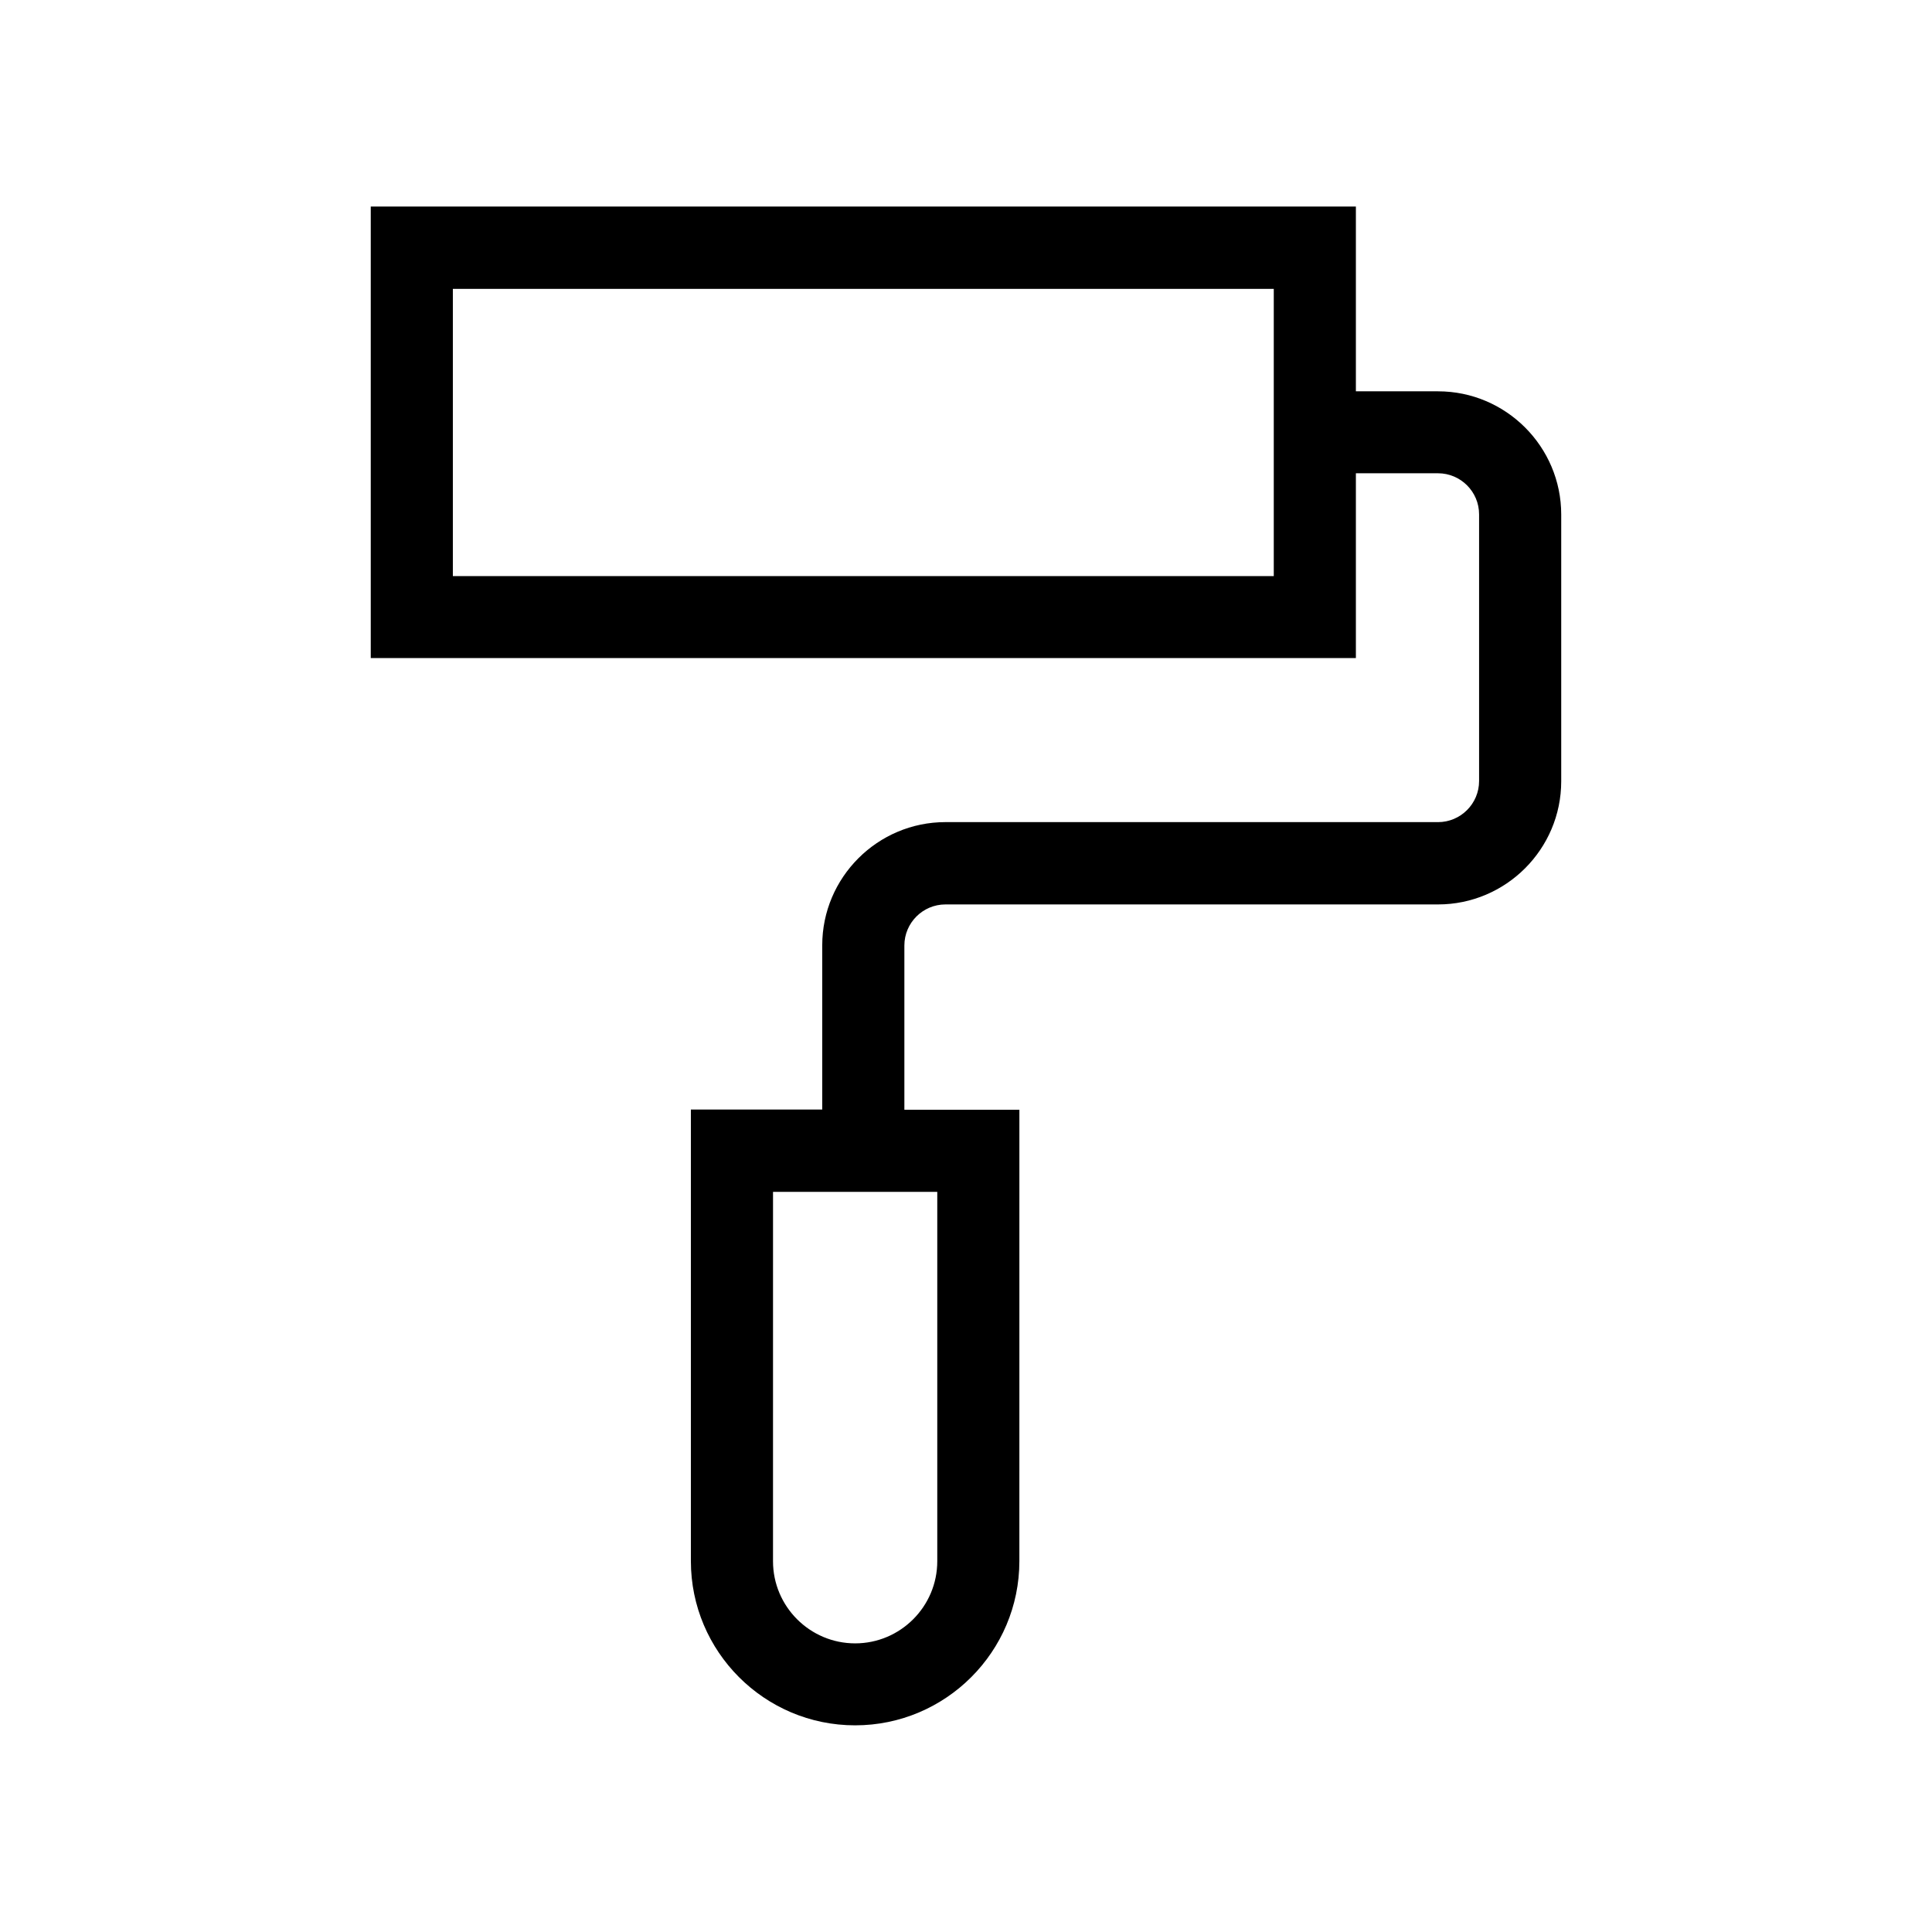
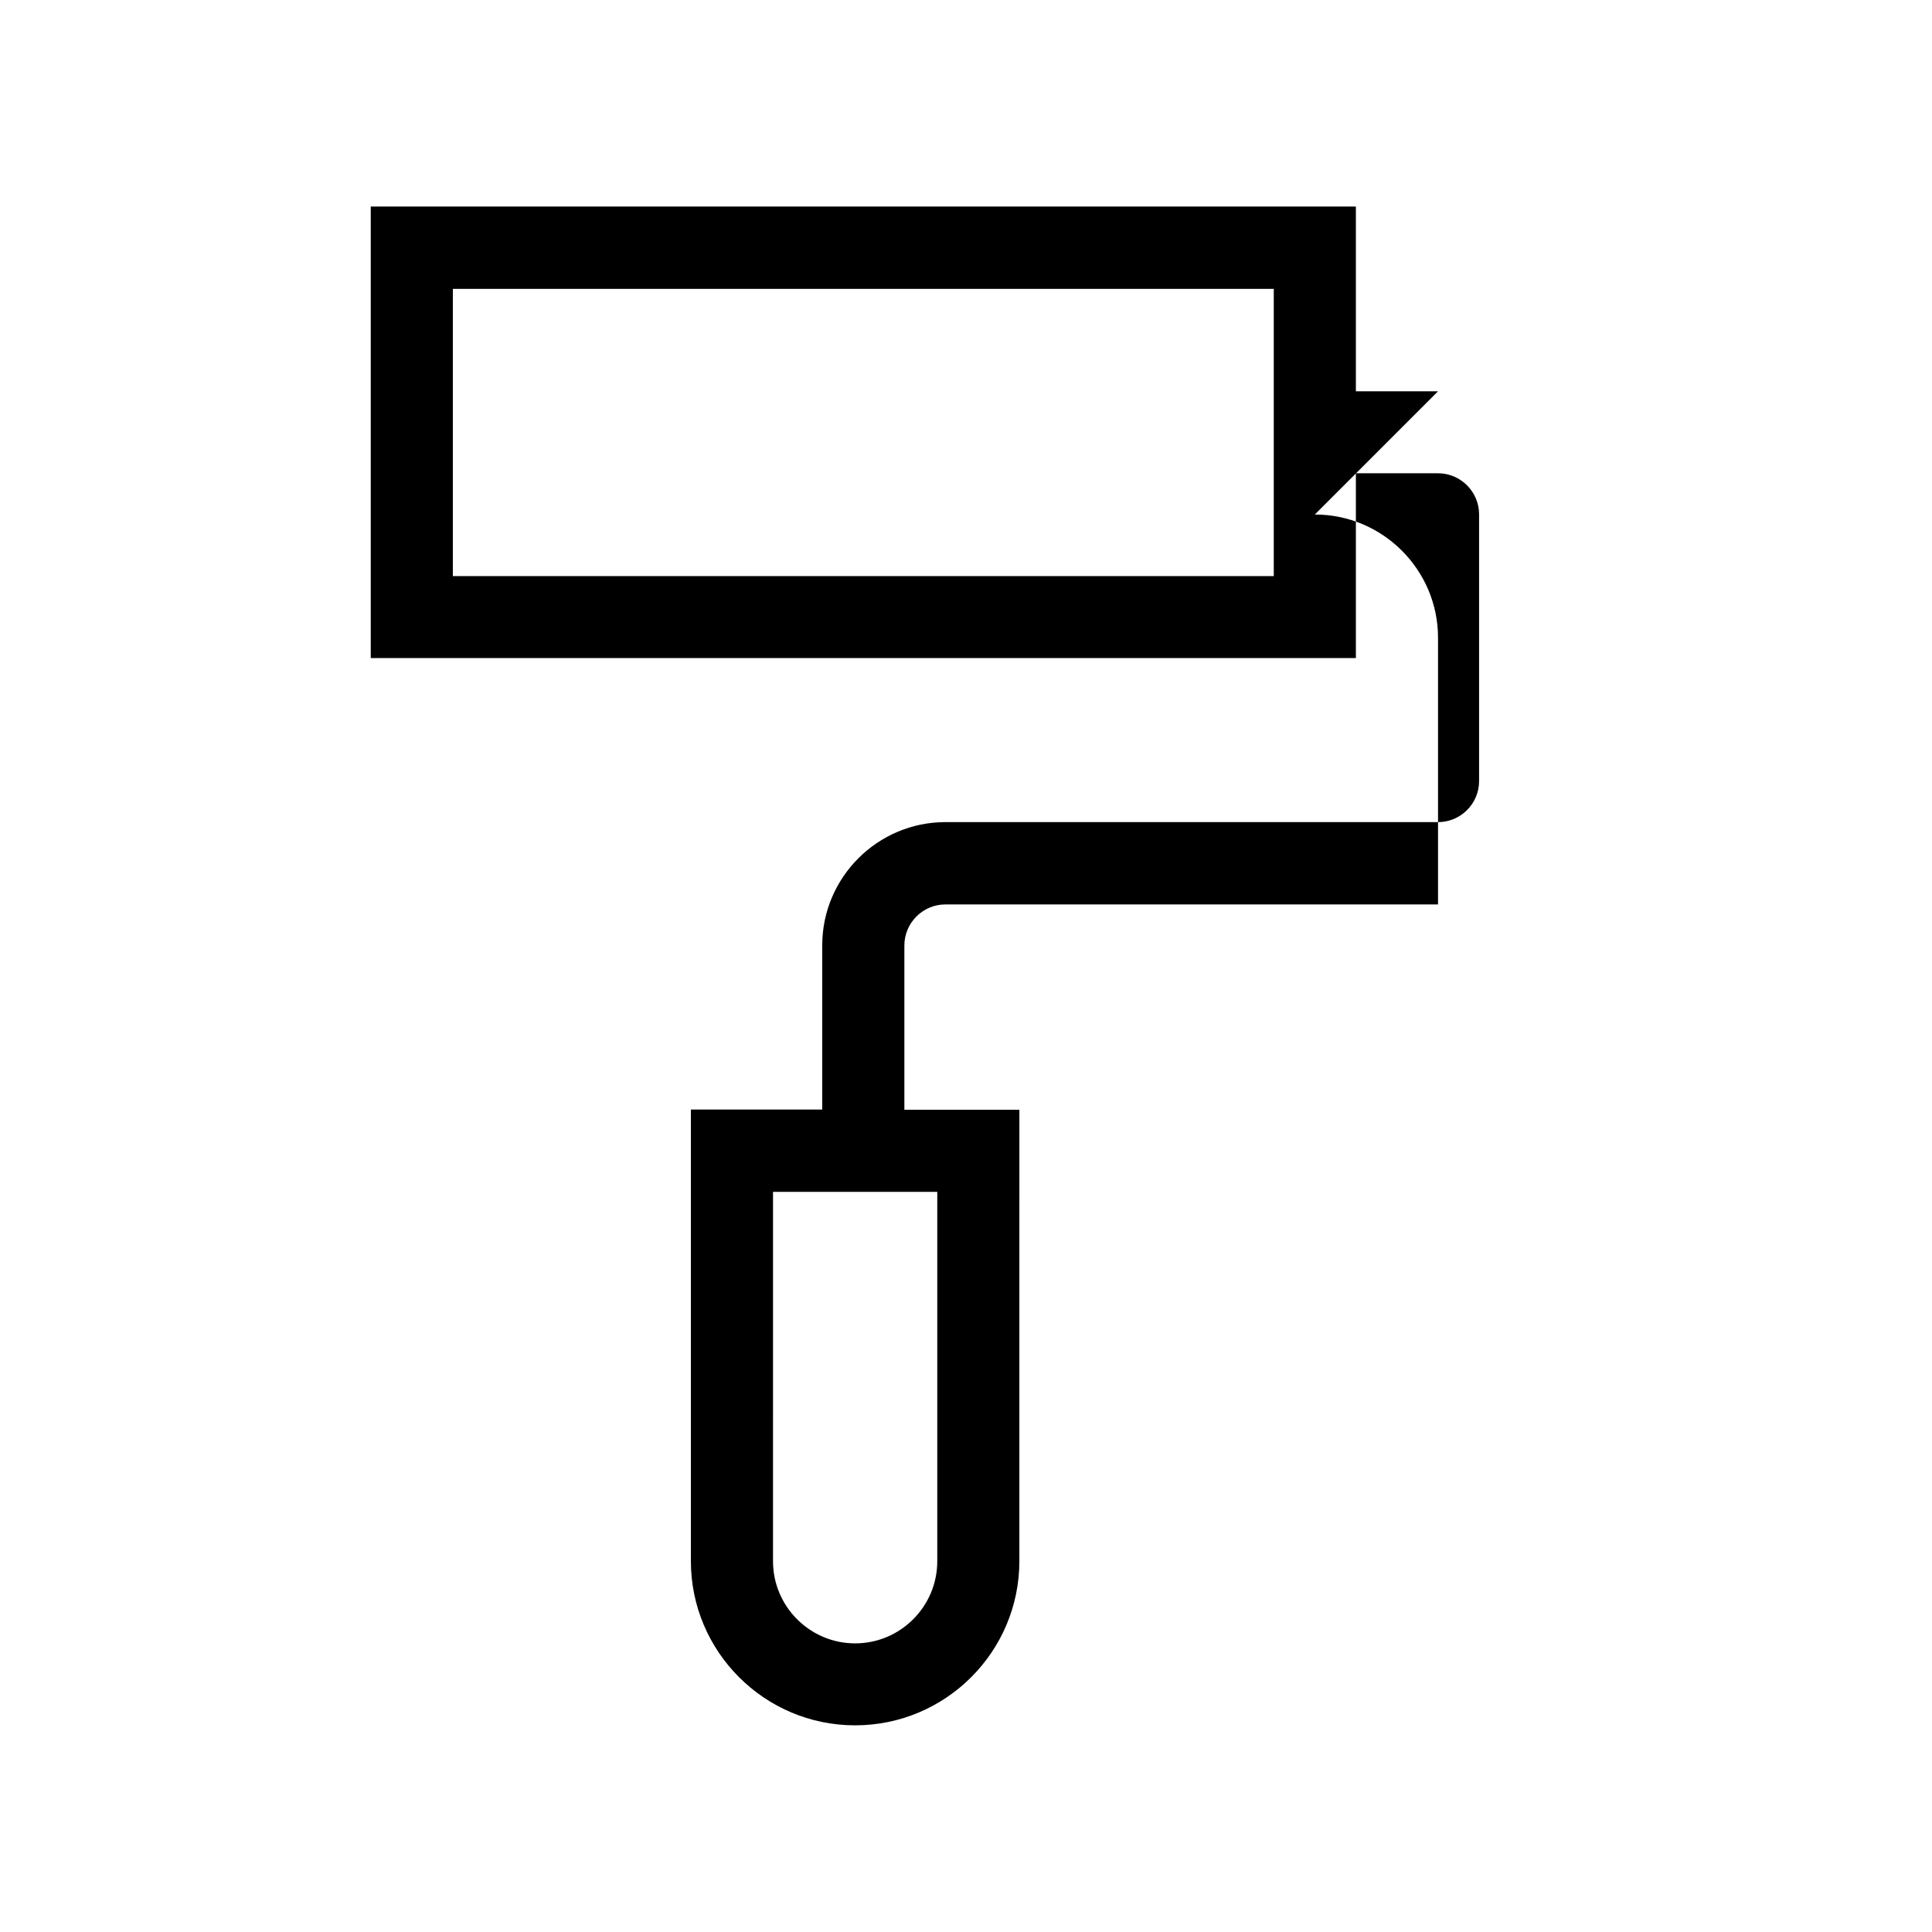
<svg xmlns="http://www.w3.org/2000/svg" fill="#000000" width="800px" height="800px" version="1.1" viewBox="144 144 512 512">
-   <path d="m525.09 247.7h-21.766v-48.969h-261.07v119.66h261.07v-48.969h21.766c5.996 0 10.883 4.887 10.883 10.883v70.684c0 5.996-4.887 10.883-10.883 10.883l-130.54-0.004c-17.984 0-32.648 14.66-32.648 32.648v43.527h-34.812v119.66c0 23.98 19.496 43.527 43.527 43.527 23.98 0 43.527-19.496 43.527-43.527l0.004-119.61h-30.48v-43.527c0-5.996 4.887-10.883 10.883-10.883h130.54c17.984 0 32.648-14.66 32.648-32.648v-70.684c0-17.984-14.66-32.648-32.648-32.648zm-43.527 48.973h-217.55v-76.125h217.55zm-89.176 163.18v97.891c0 11.992-9.773 21.766-21.766 21.766s-21.766-9.773-21.766-21.766l0.004-97.891z" />
+   <path d="m525.09 247.7h-21.766v-48.969h-261.07v119.66h261.07v-48.969h21.766c5.996 0 10.883 4.887 10.883 10.883v70.684c0 5.996-4.887 10.883-10.883 10.883l-130.54-0.004c-17.984 0-32.648 14.66-32.648 32.648v43.527h-34.812v119.66c0 23.98 19.496 43.527 43.527 43.527 23.98 0 43.527-19.496 43.527-43.527l0.004-119.61h-30.48v-43.527c0-5.996 4.887-10.883 10.883-10.883h130.54v-70.684c0-17.984-14.66-32.648-32.648-32.648zm-43.527 48.973h-217.55v-76.125h217.55zm-89.176 163.18v97.891c0 11.992-9.773 21.766-21.766 21.766s-21.766-9.773-21.766-21.766l0.004-97.891z" />
</svg>